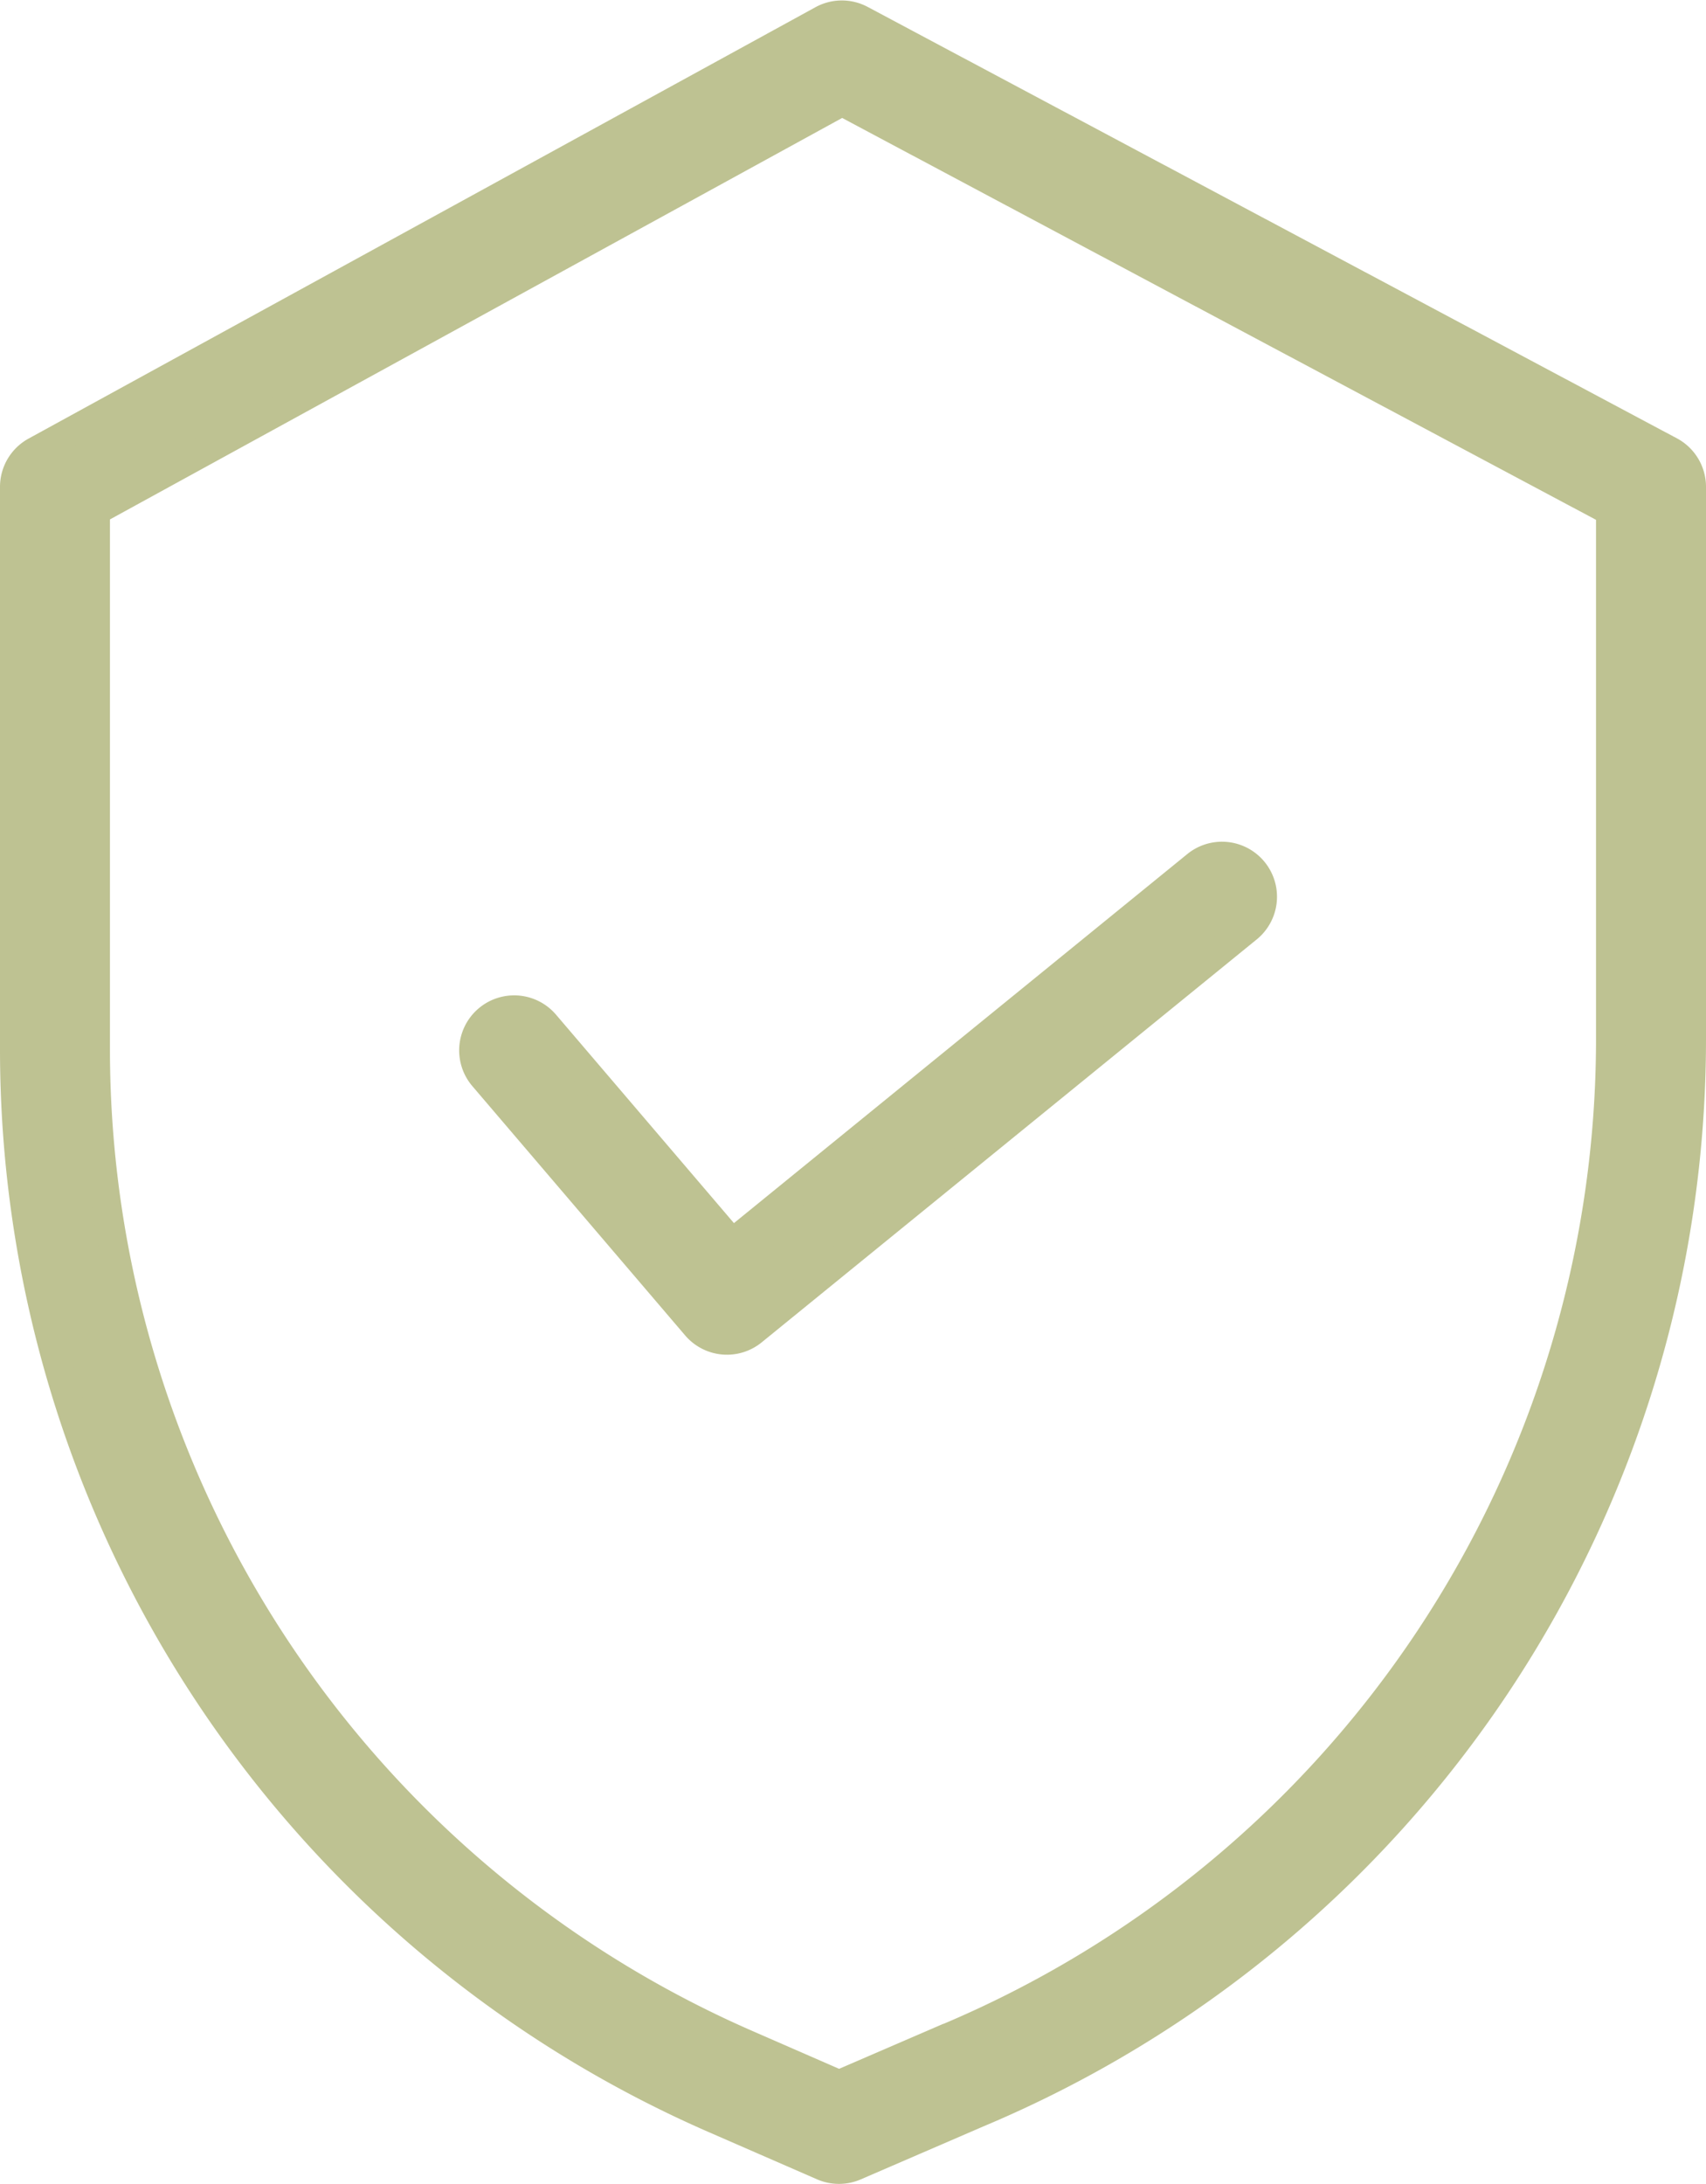
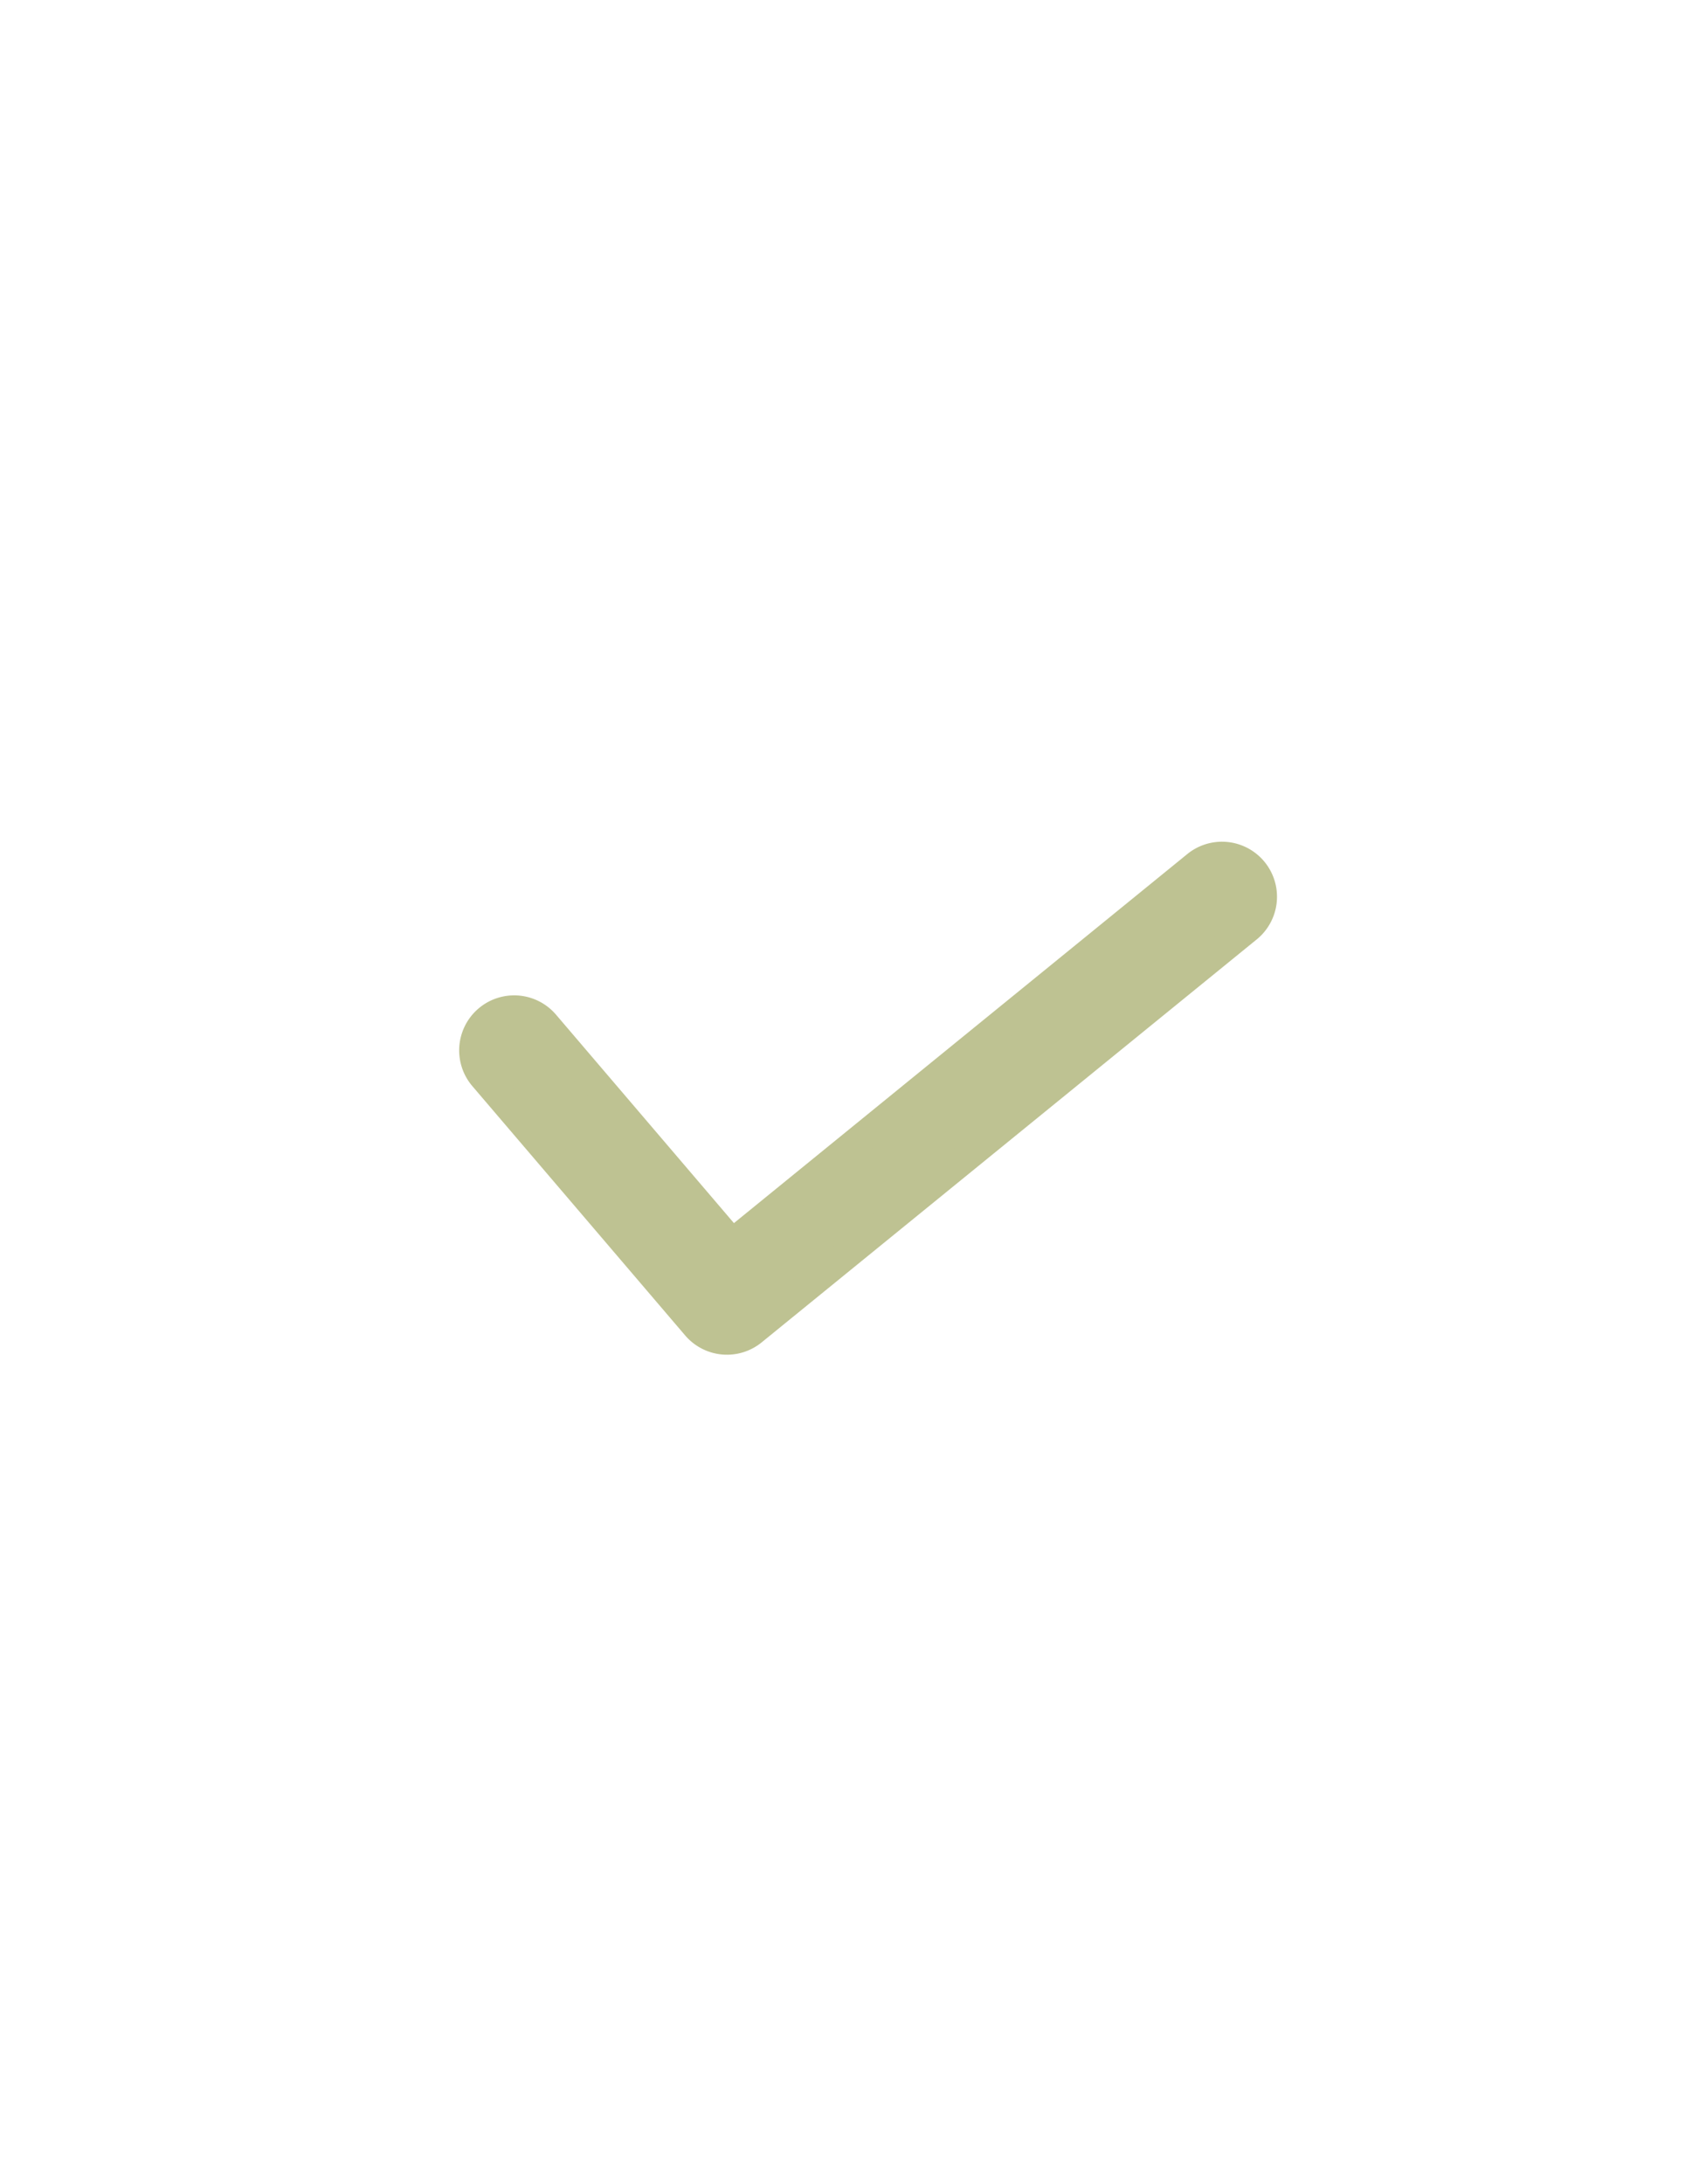
<svg xmlns="http://www.w3.org/2000/svg" width="58" height="74.221" viewBox="0 0 58 74.221">
  <g id="icon-Seguros" transform="translate(0.5 0.515)">
-     <path id="Trazado_33" data-name="Trazado 33" d="M56.329,14.821,28.818.161a1.367,1.367,0,0,0-1.3.008L.766,14.828a1.37,1.37,0,0,0-.711,1.2V35.179A39.649,39.649,0,0,0,23.82,71.467l3.713,1.618a1.368,1.368,0,0,0,1.09,0l4.184-1.807A39.572,39.572,0,0,0,57.055,34.8V16.03a1.37,1.37,0,0,0-.725-1.209ZM54.316,34.8a36.838,36.838,0,0,1-22.582,33.96l-.009,0-3.643,1.573-3.166-1.381A36.907,36.907,0,0,1,2.793,35.179V16.84L28.183,2.925,54.316,16.85Zm0,0" transform="translate(-0.055 0)" fill="#bec292" stroke="#bec292" stroke-width="1" />
    <path id="Trazado_34" data-name="Trazado 34" d="M82.253,151.755a1.37,1.37,0,0,0-2.084,1.779l7.235,8.472a1.369,1.369,0,0,0,1.905.173l16.85-13.709a1.37,1.37,0,0,0-1.729-2.125L88.619,159.21Zm0,0" transform="translate(-64.23 -117.465)" fill="#bec292" stroke="#bec292" stroke-width="1" />
  </g>
</svg>